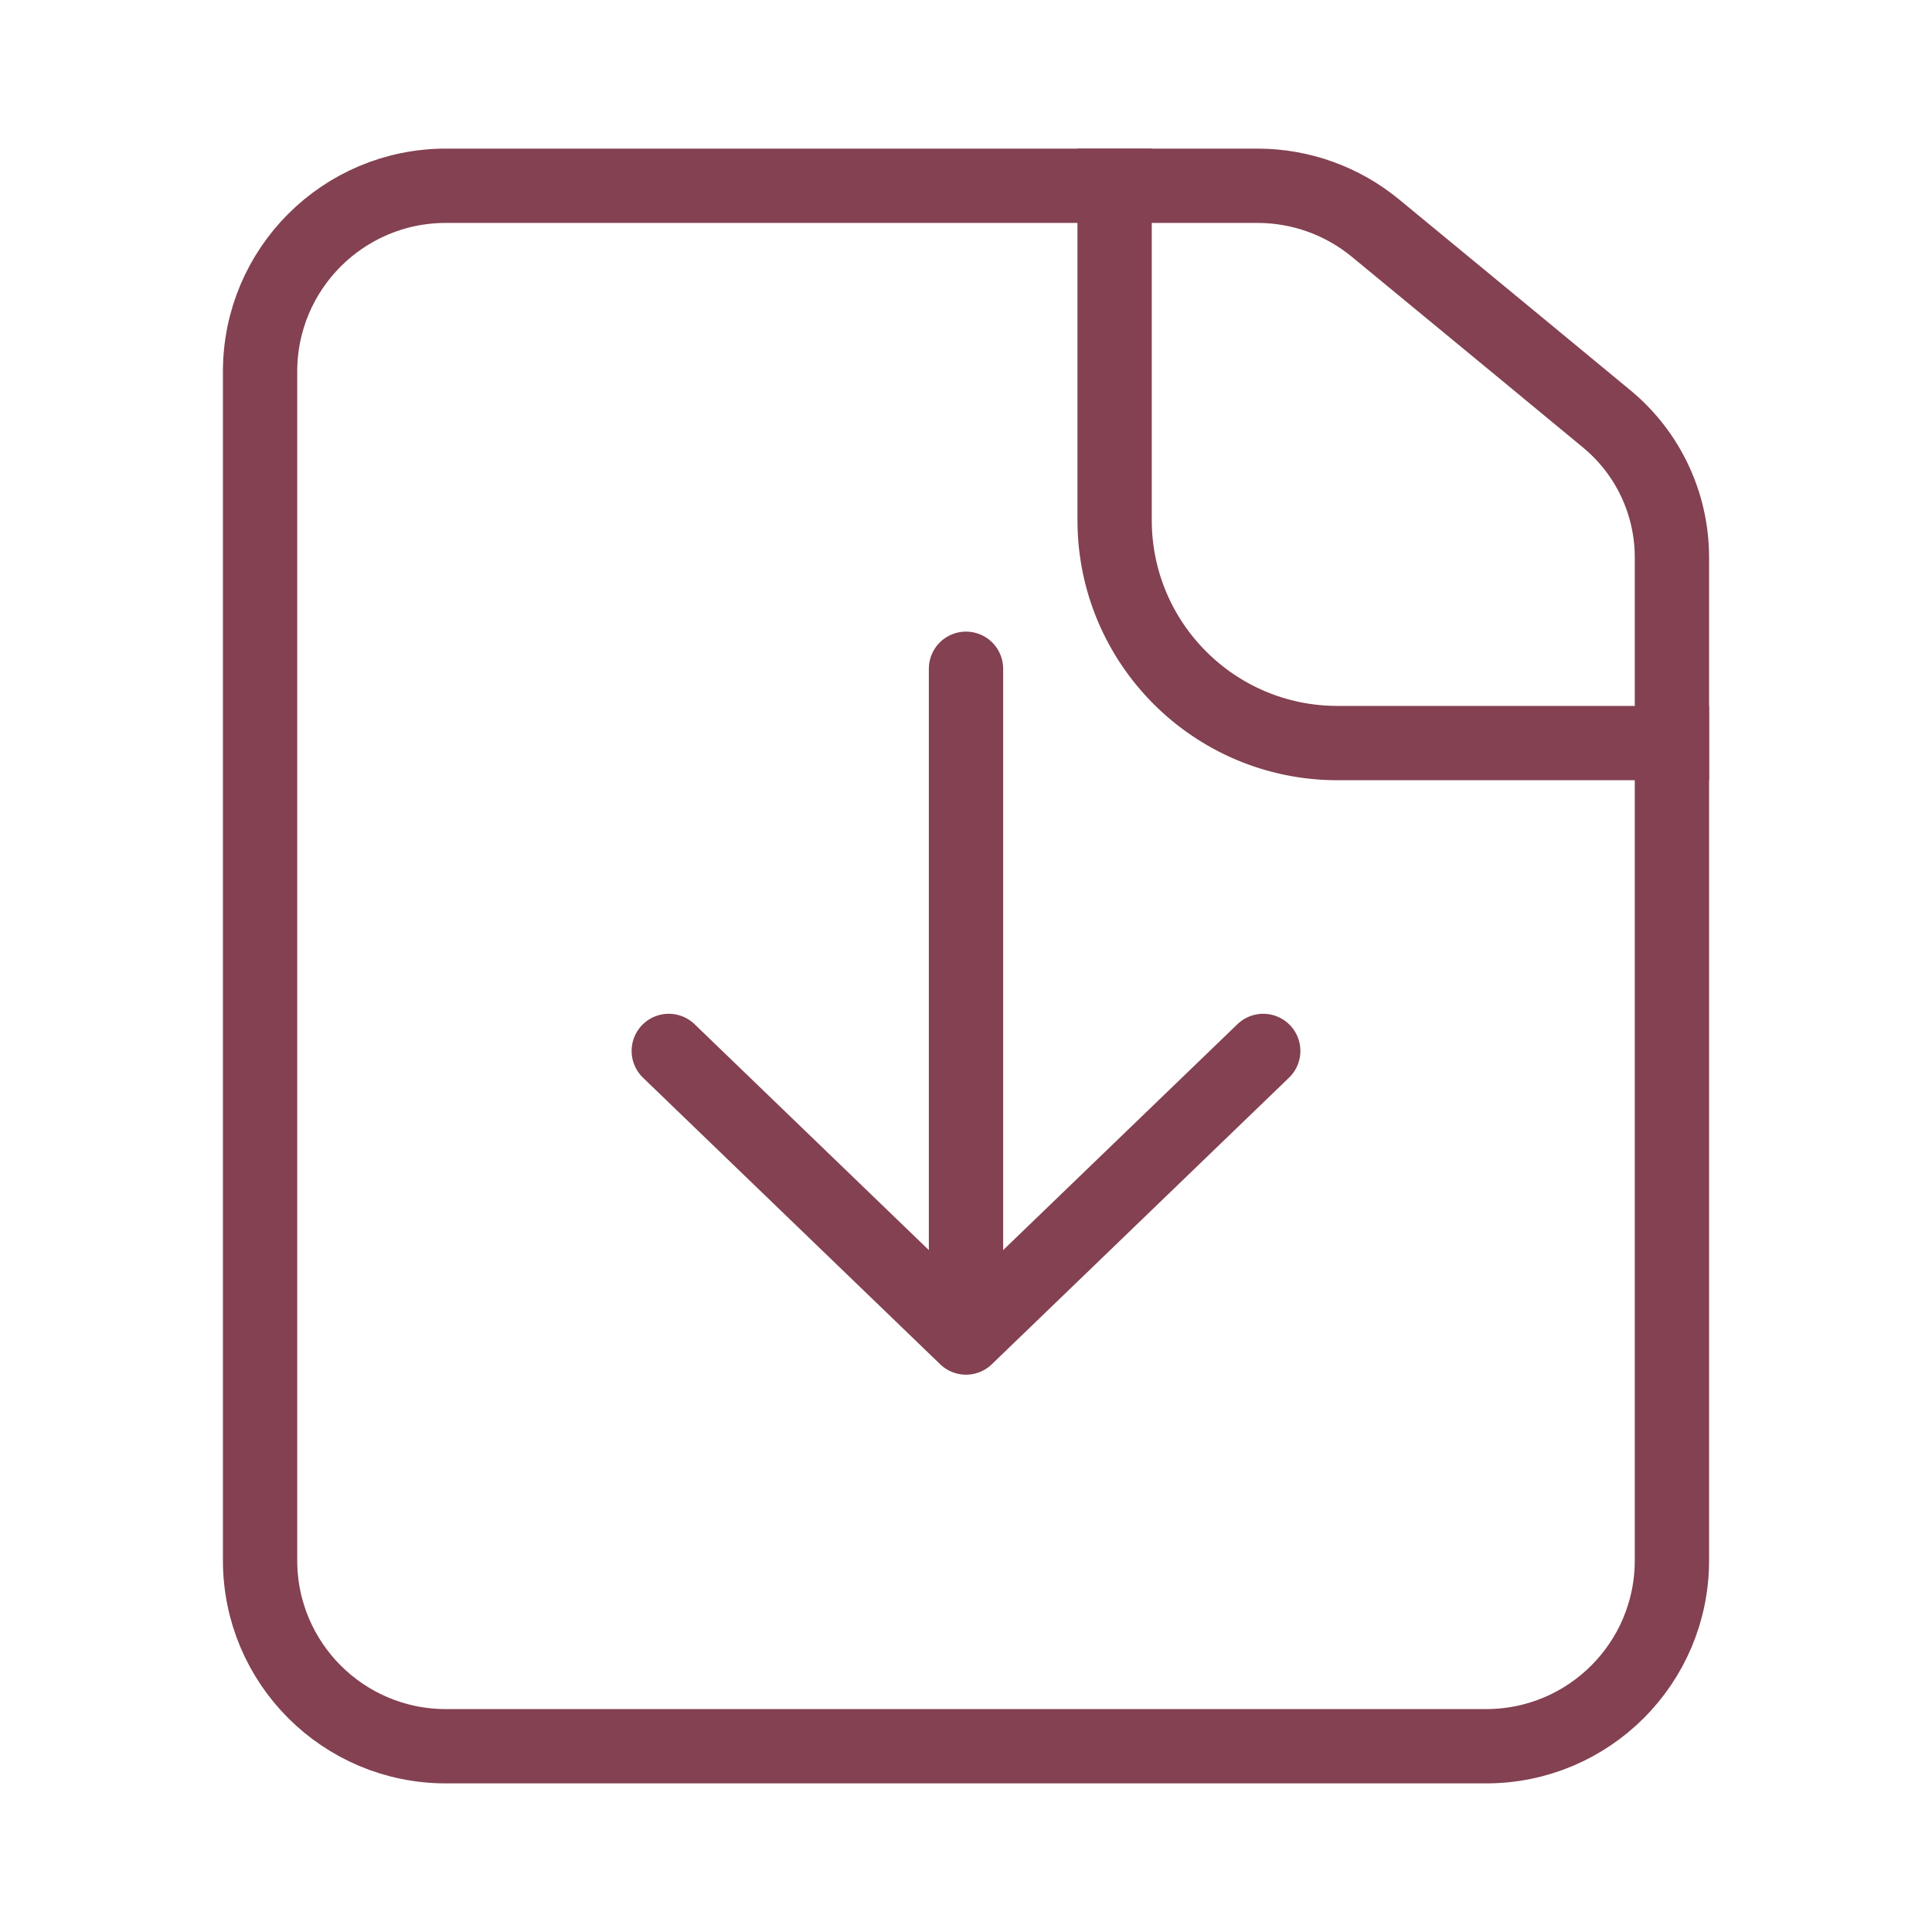
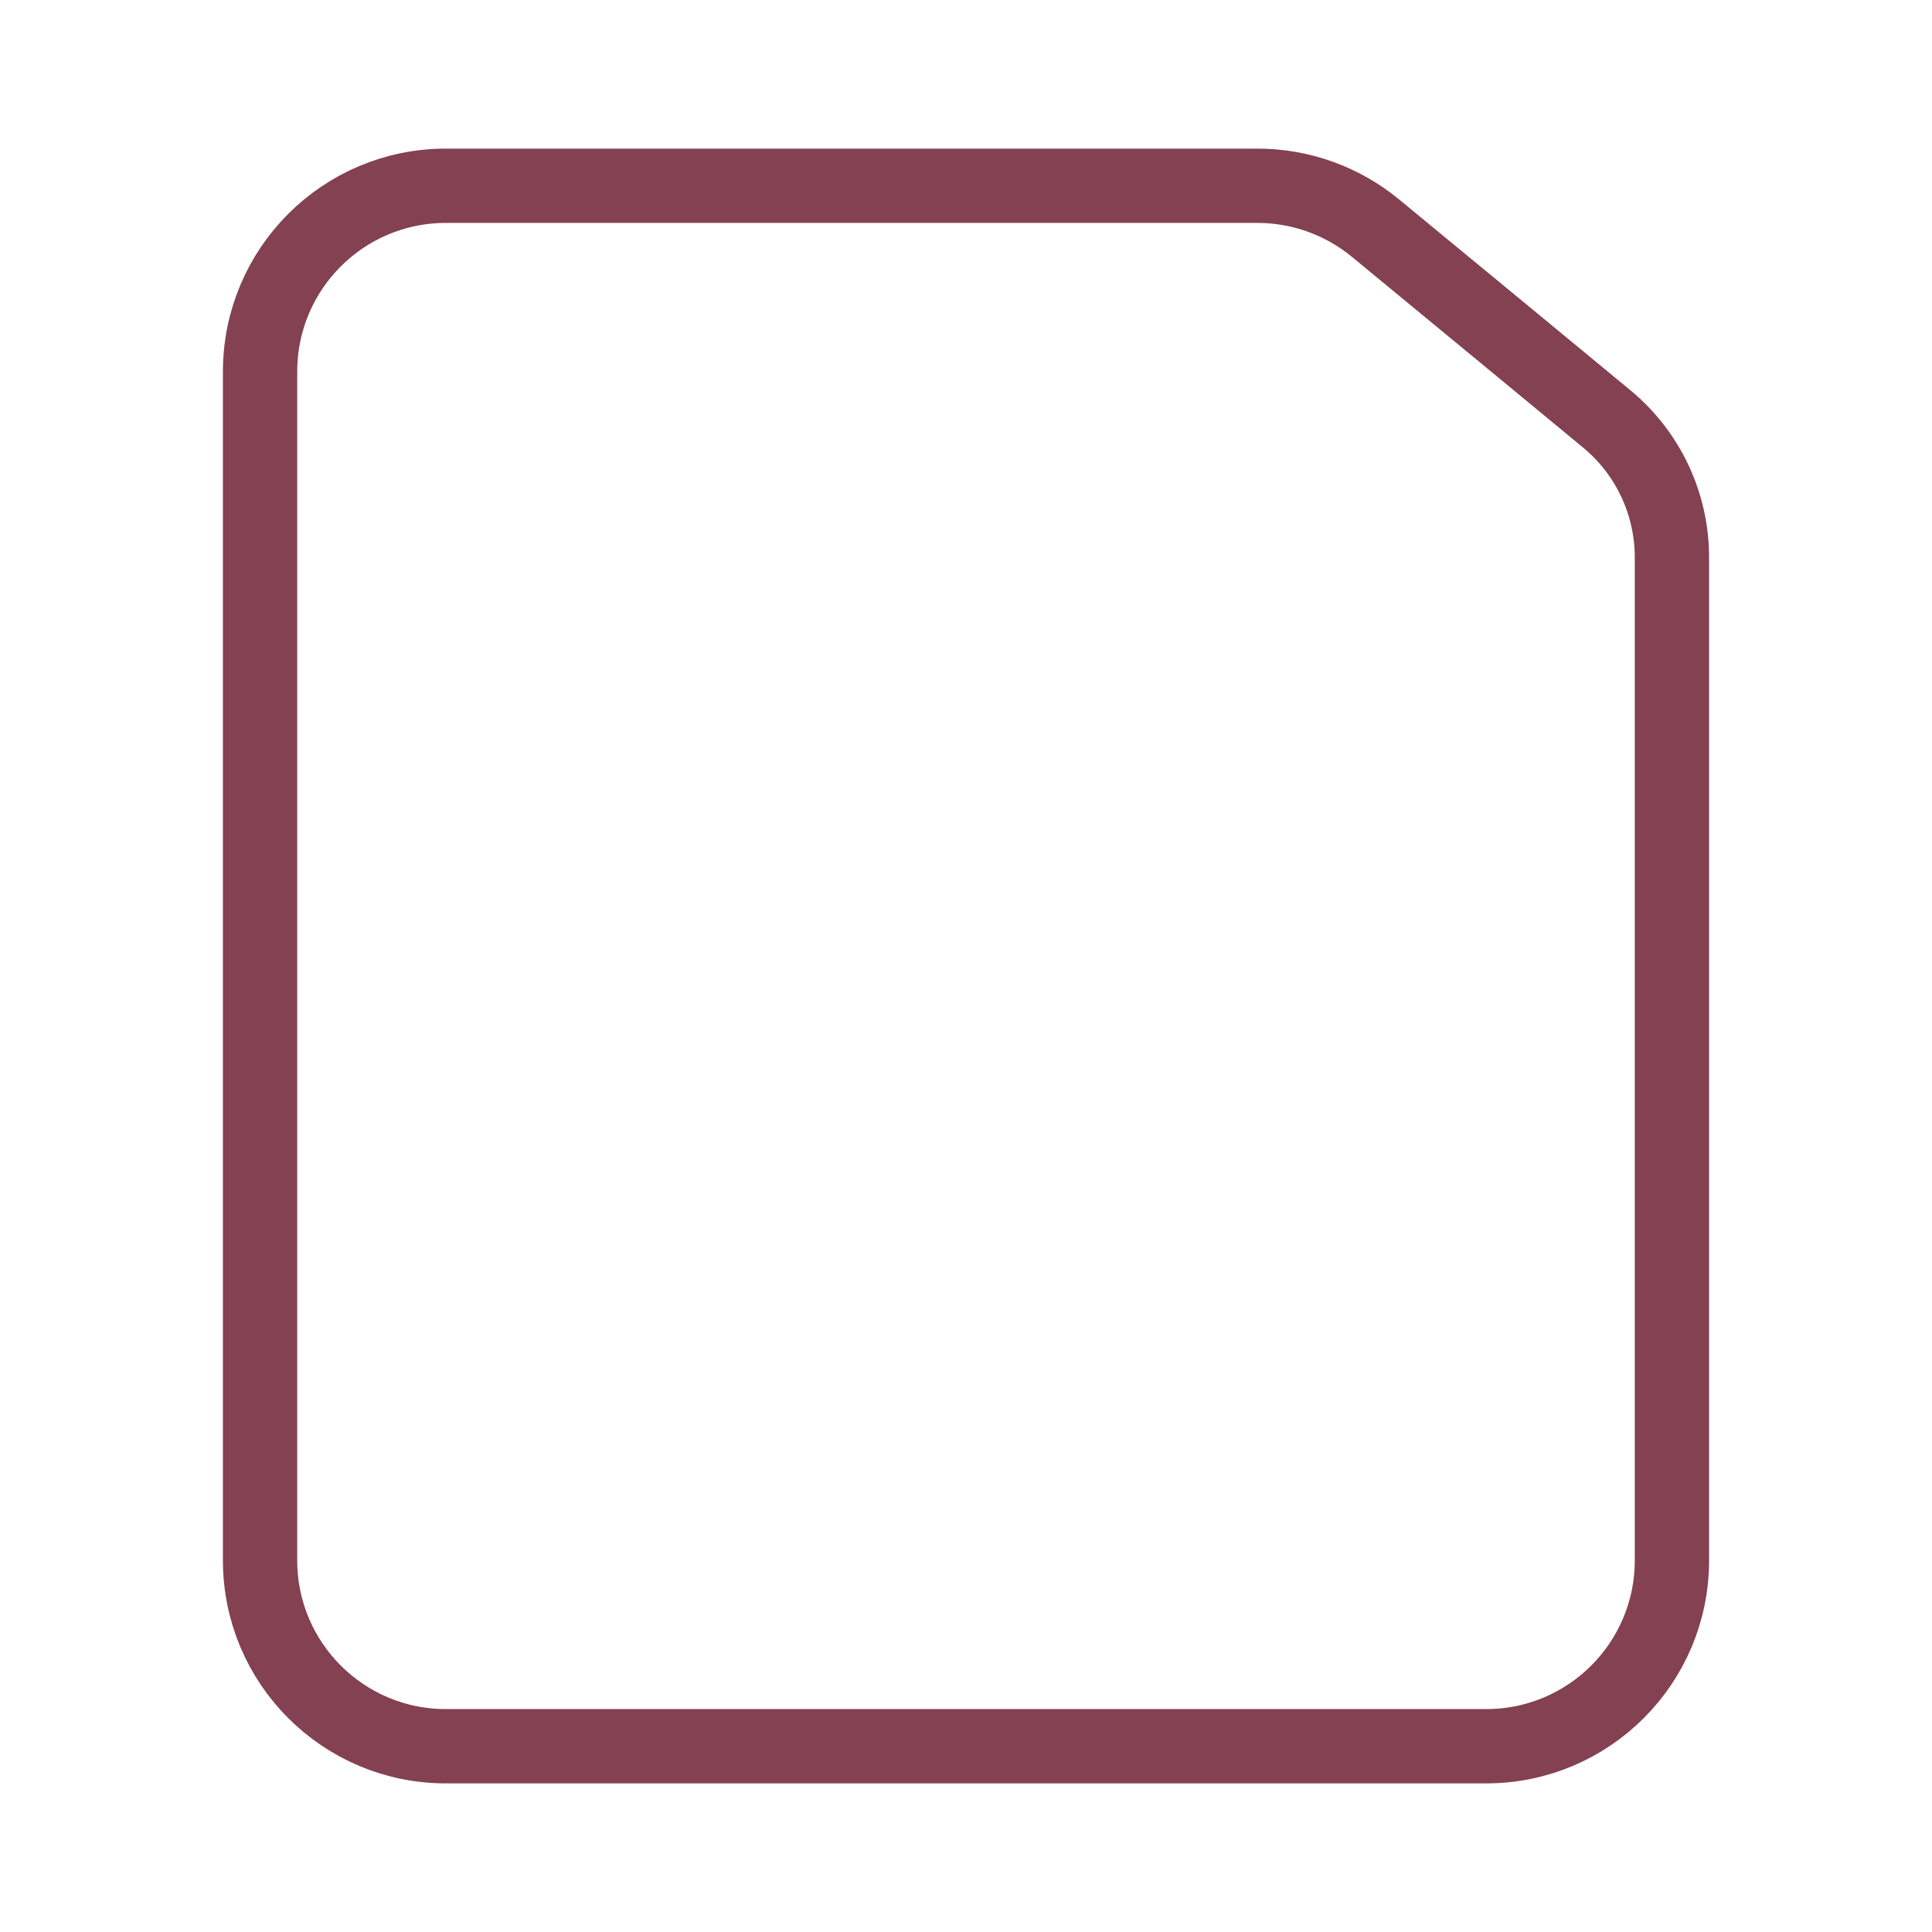
<svg xmlns="http://www.w3.org/2000/svg" width="26" height="26" viewBox="0 0 26 26" fill="none">
  <path d="M3.5 21V5C3.5 3.619 4.619 2.5 6 2.5H13H16.922C17.503 2.5 18.065 2.702 18.513 3.072L20.46 4.677L21.621 5.636C22.178 6.095 22.5 6.779 22.5 7.5V13V21C22.5 22.381 21.381 23.5 20 23.5H6C4.619 23.5 3.5 22.381 3.5 21Z" stroke="#834151" />
-   <path d="M15 2V7C15 8.657 16.343 10 18 10H23" stroke="#834151" />
-   <path d="M13 18V9M13 18L9 14.143M13 18L17 14.143" stroke="#834151" stroke-linecap="round" stroke-linejoin="round" />
</svg>